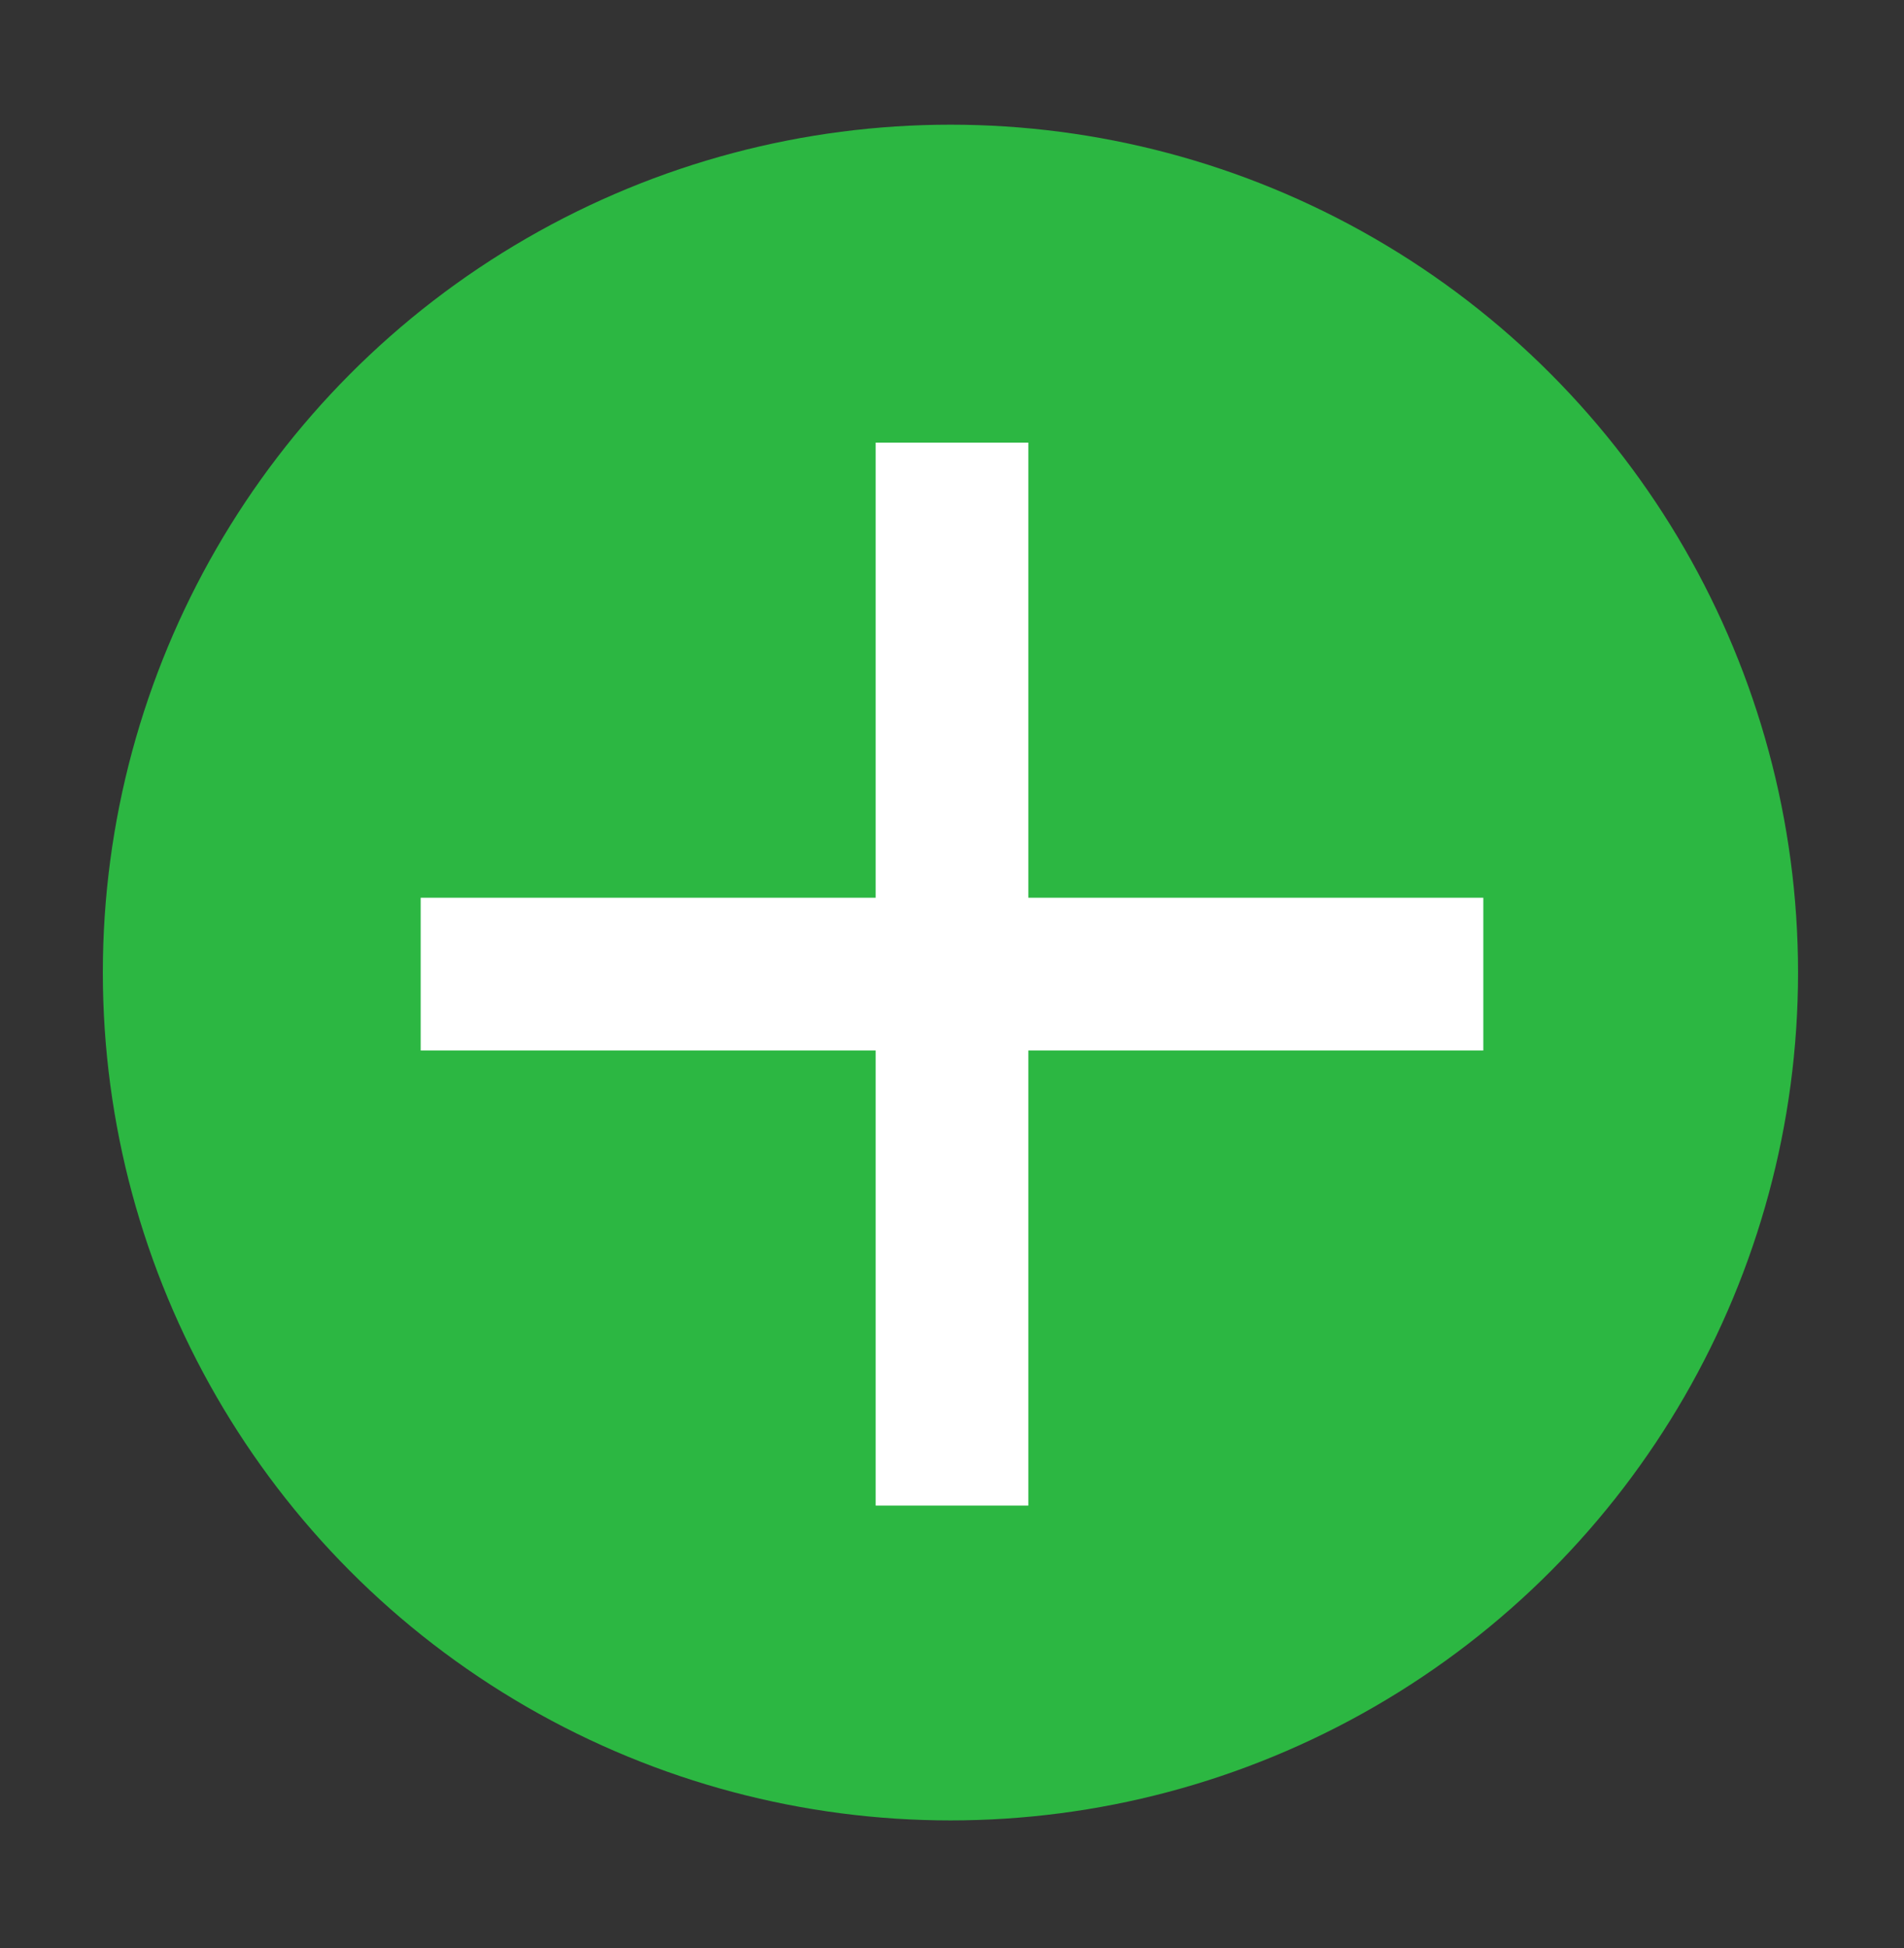
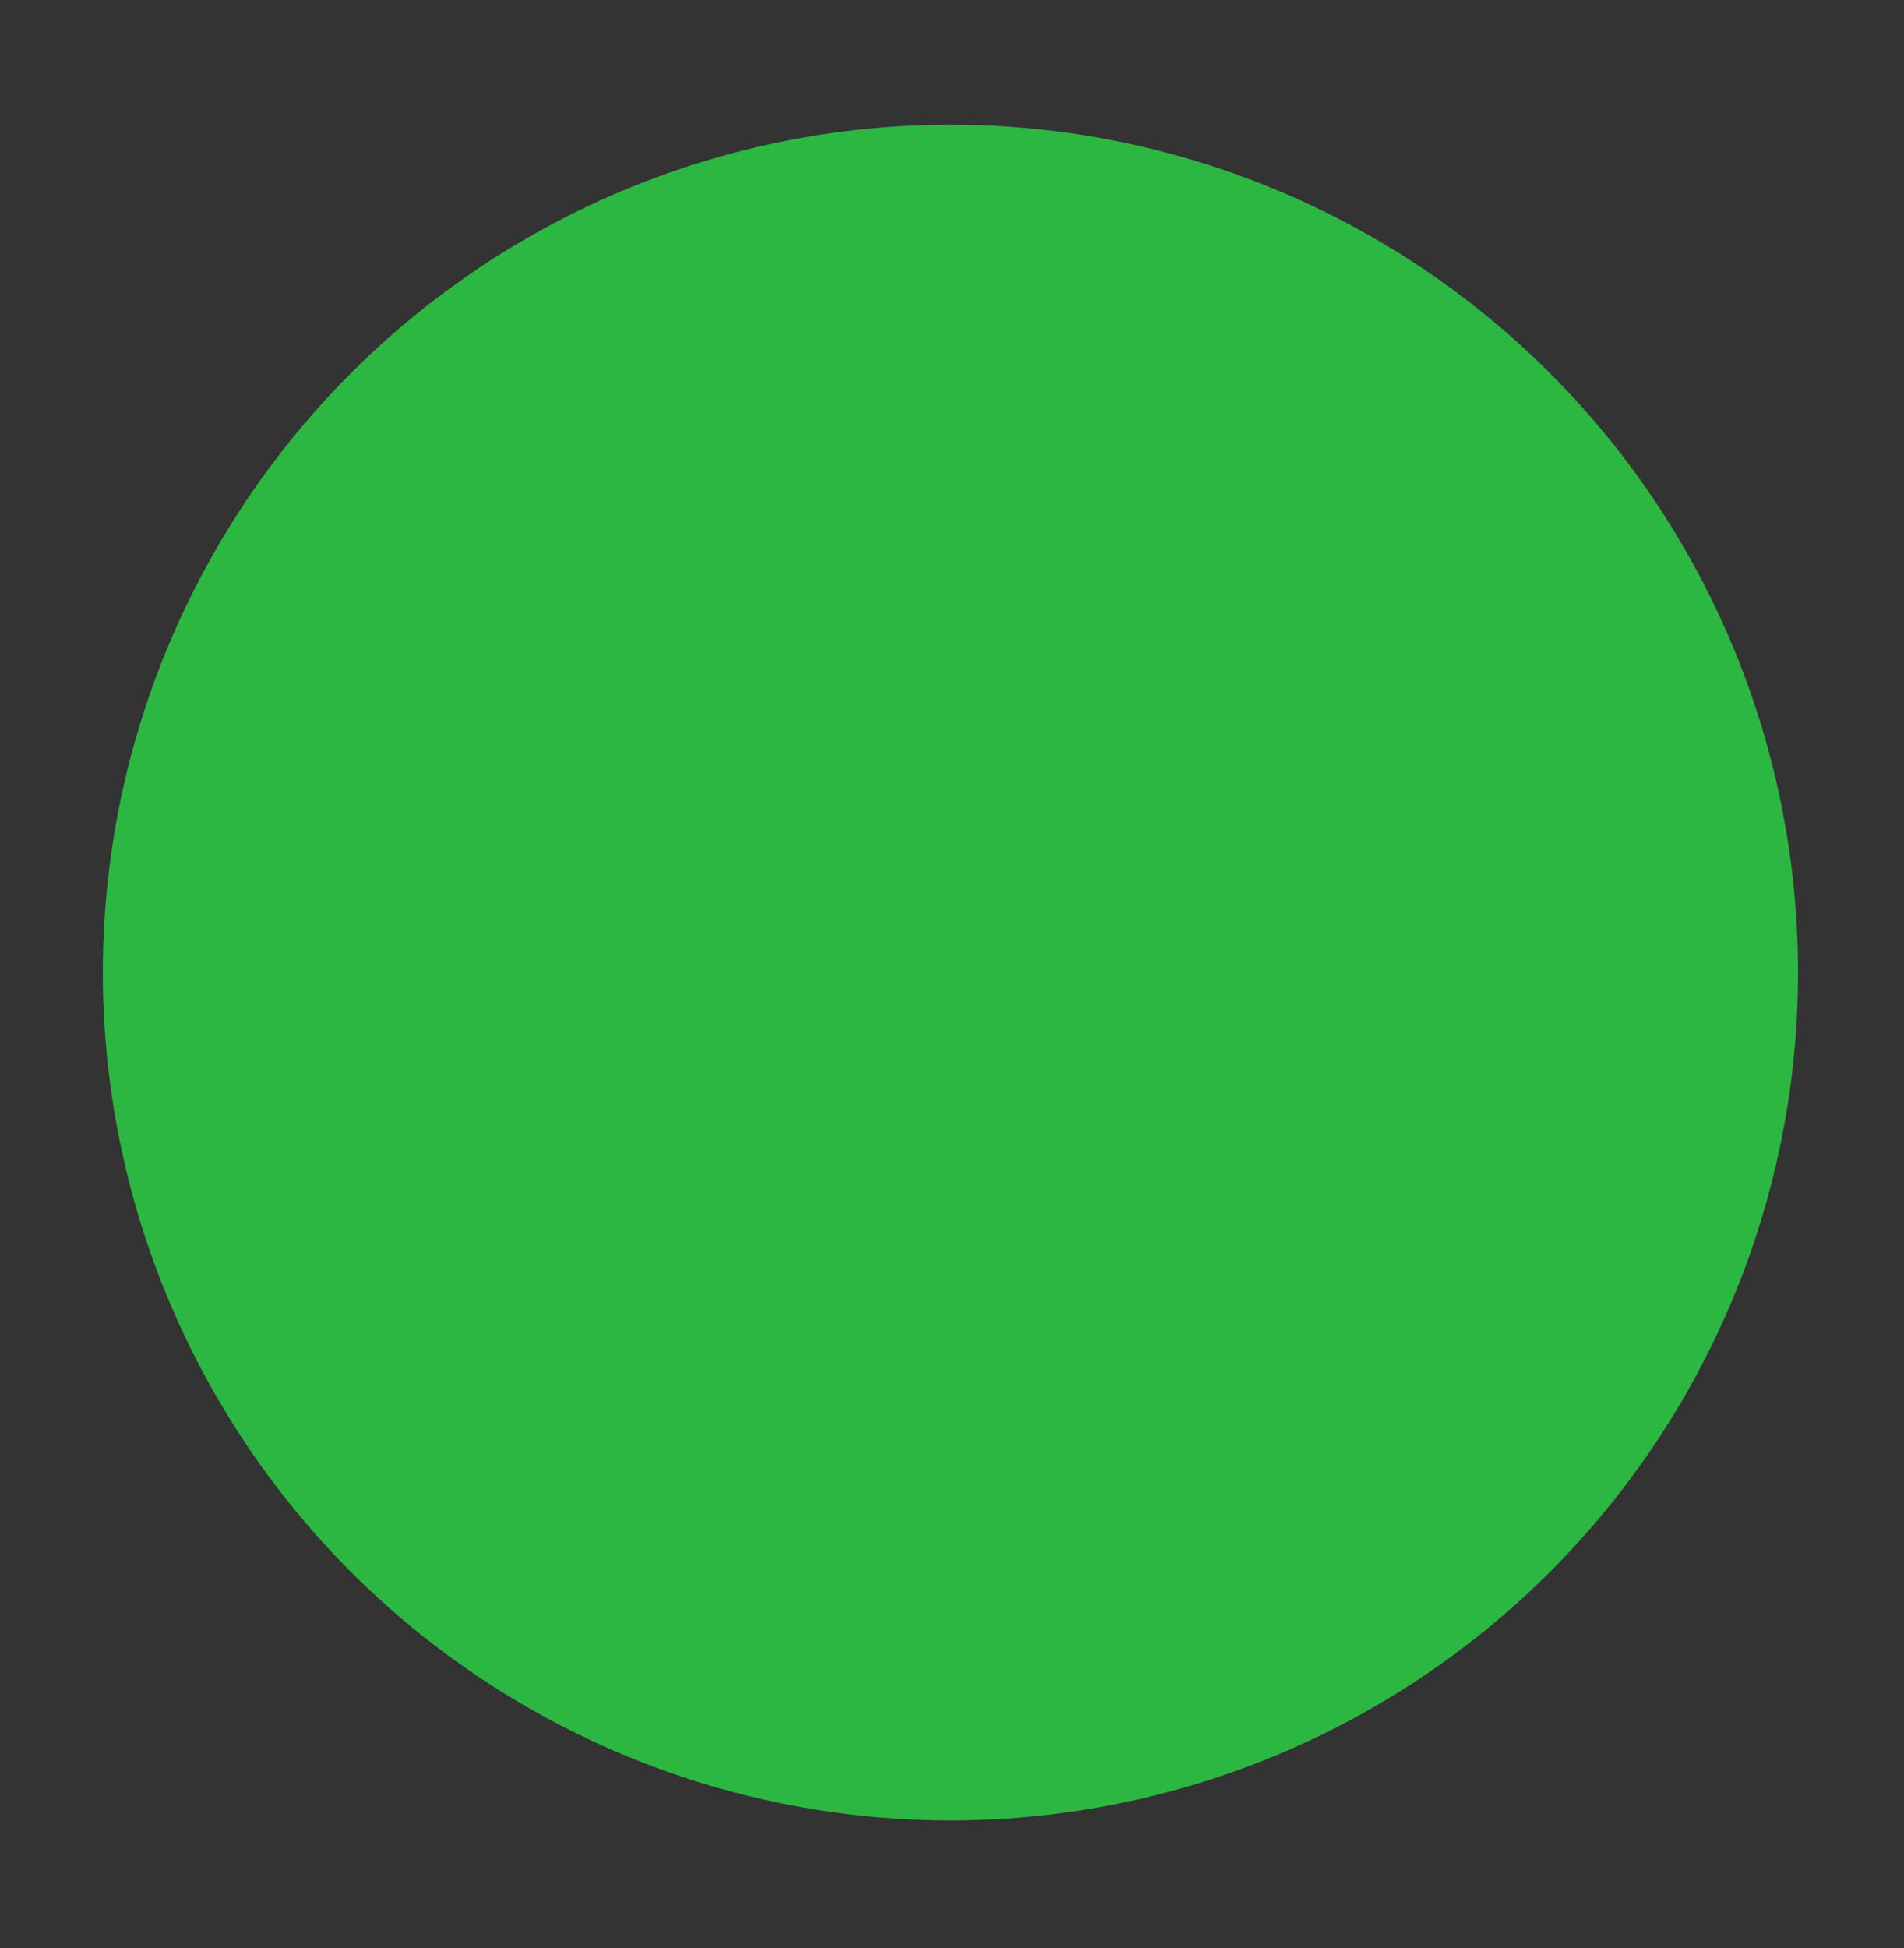
<svg xmlns="http://www.w3.org/2000/svg" version="1.1" id="Capa_1" x="0px" y="0px" viewBox="0 0 61.1 62.5" style="enable-background:new 0 0 61.1 62.5;" xml:space="preserve">
  <rect x="0" y="0" width="61.1" height="62.5" fill="#333333" stroke="none" />
  <style type="text/css">
	.st0{fill:#2CB742;}
	.st1{fill:#FFFFFF;}
</style>
  <circle class="st0" cx="30.5" cy="31.2" r="27.2" />
-   <polygon class="st1" points="47.6,28.8 33,28.8 33,14.2 28.1,14.2 28.1,28.8 13.5,28.8 13.5,33.7 28.1,33.7 28.1,48.3 33,48.3   33,33.7 47.6,33.7 " />
  <rect x="-31.5" y="38.9" transform="matrix(-1.836970e-16 1 -1 -1.836970e-16 26.934 85.036)" class="st1" width="4.9" height="34.1" />
</svg>